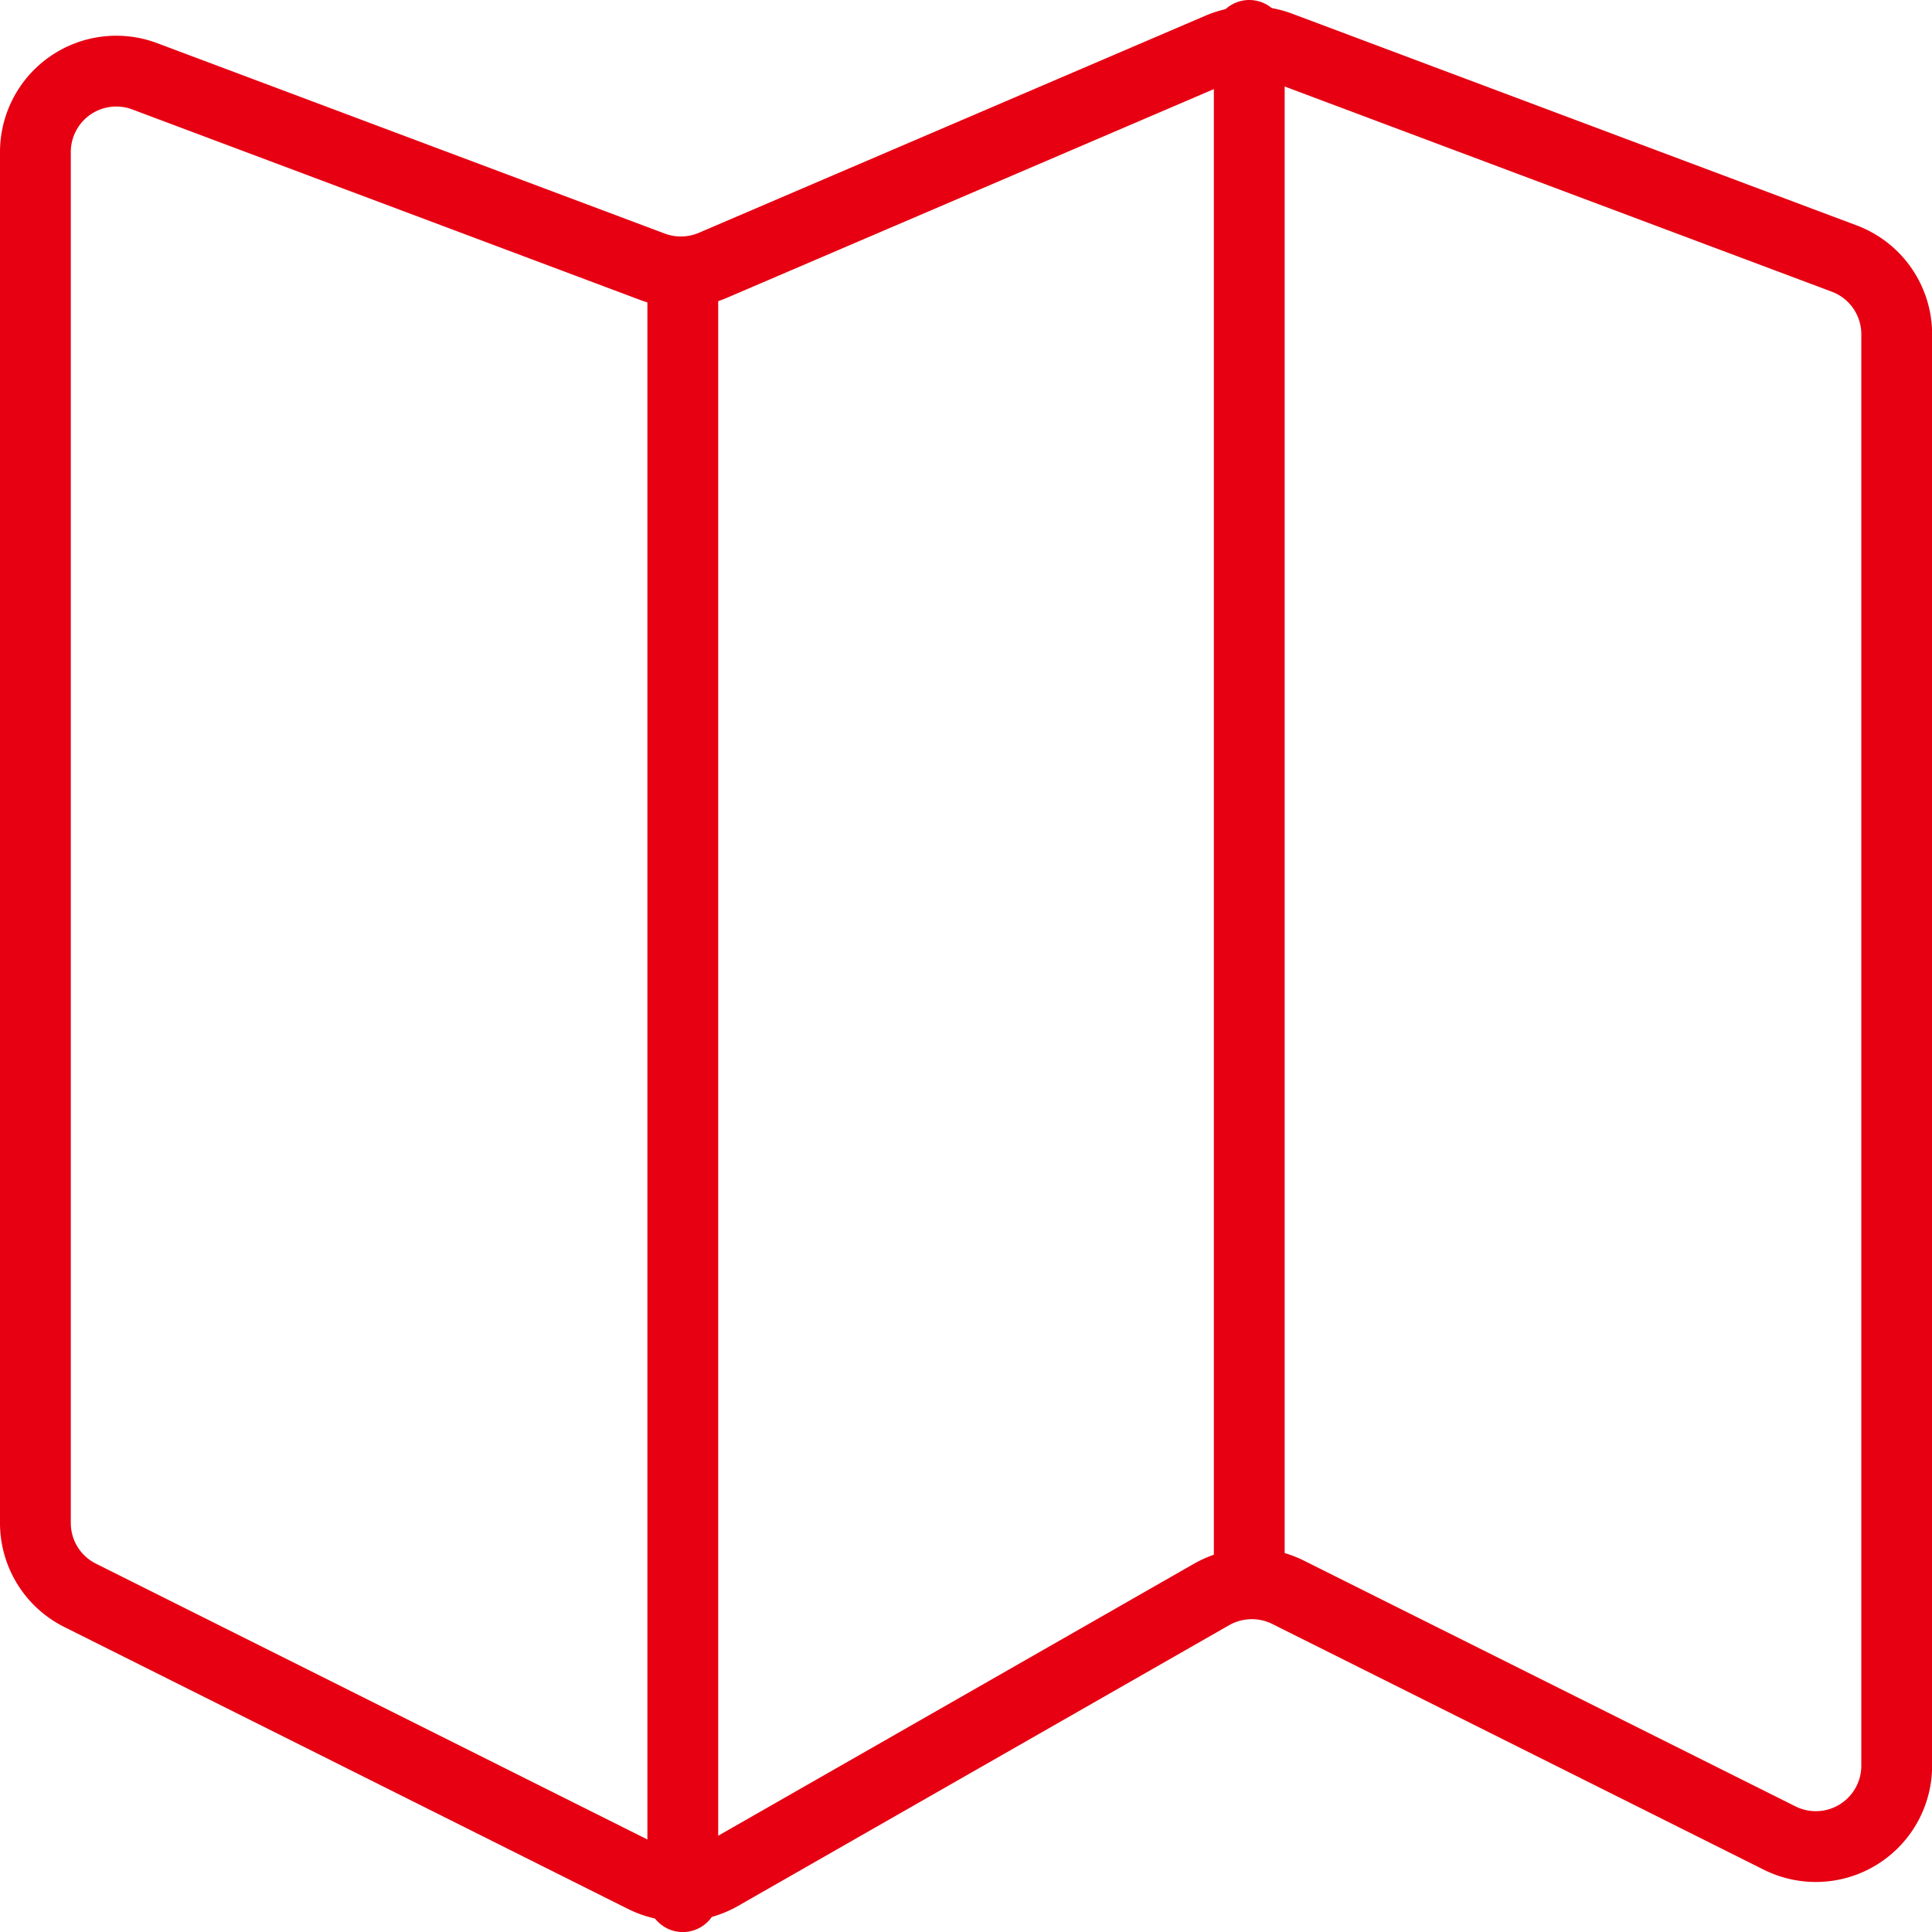
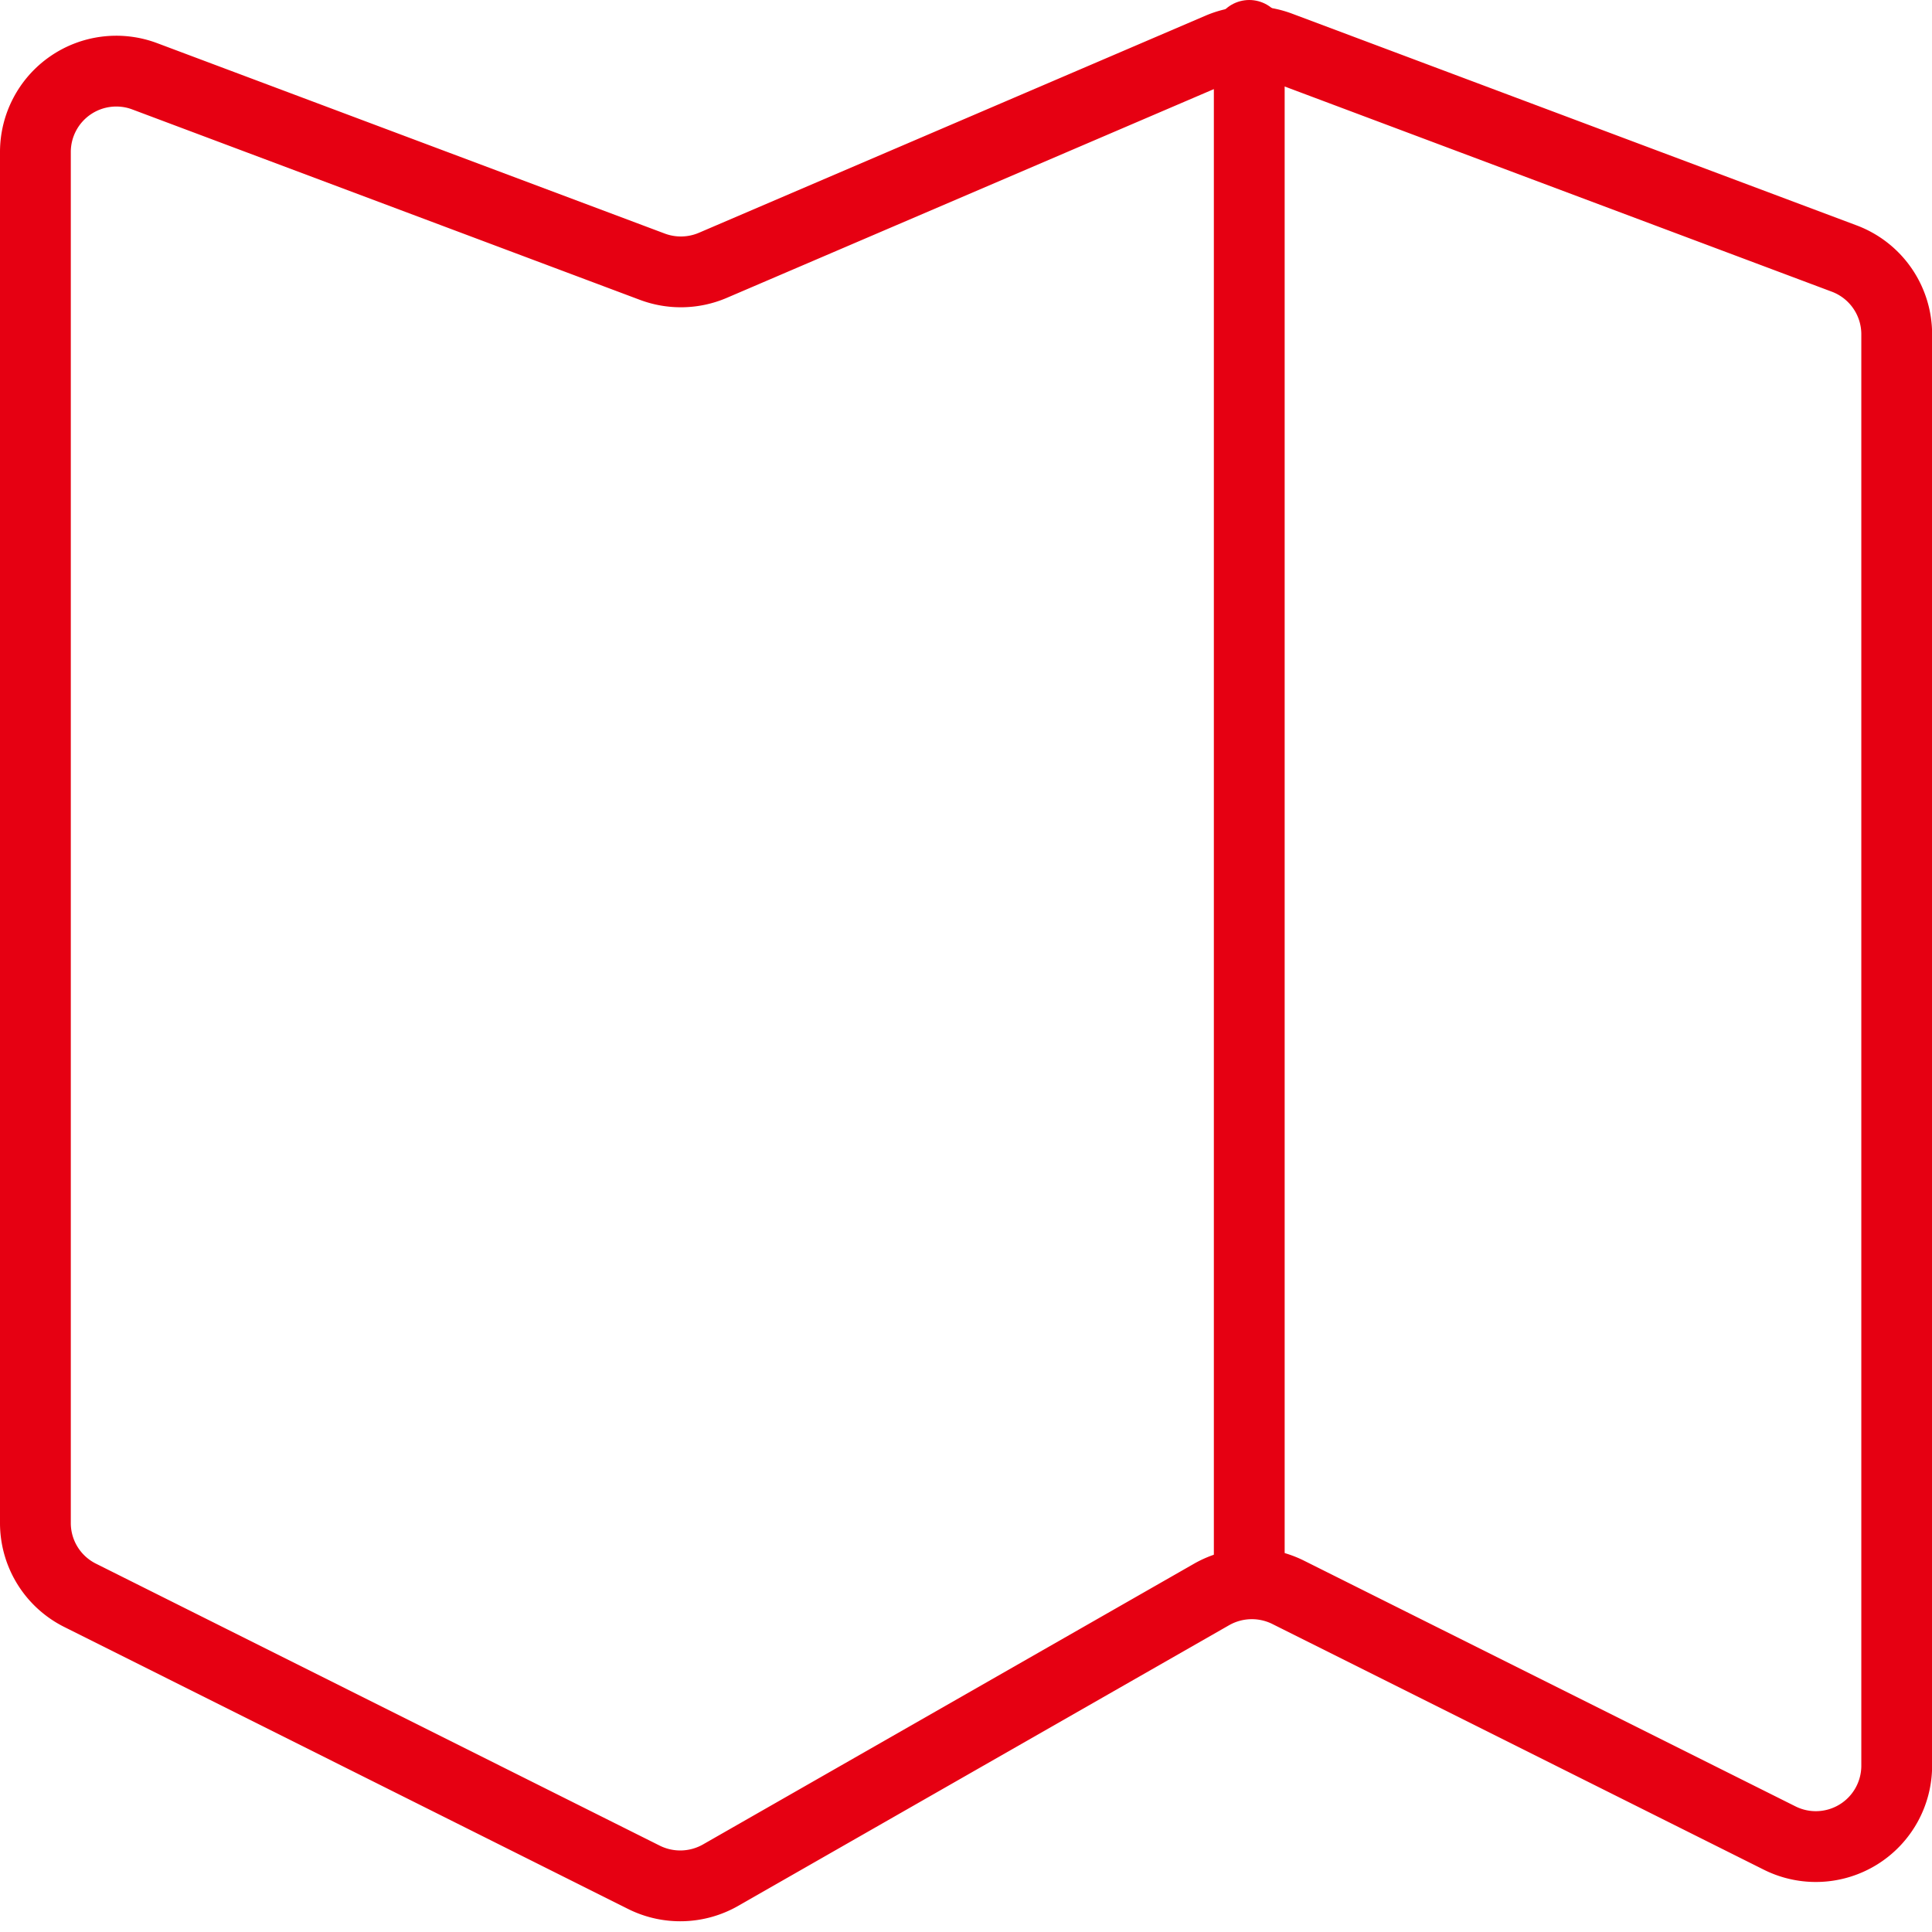
<svg xmlns="http://www.w3.org/2000/svg" width="32.746" height="32.747" viewBox="0 0 32.746 32.747">
  <g transform="translate(-407.9 -695.9)">
    <path d="M408.5,698.451v23.234a1.369,1.369,0,0,0,.759,1.226l9.557,4.78a1.379,1.379,0,0,0,1.295-.036l8.326-4.76a1.379,1.379,0,0,1,1.295-.036l8.331,4.165a1.371,1.371,0,0,0,1.985-1.226V701.537a1.371,1.371,0,0,0-.89-1.284l-9.567-3.588a1.372,1.372,0,0,0-1.022.023l-8.589,3.681a1.378,1.378,0,0,1-1.022.023l-8.6-3.226A1.371,1.371,0,0,0,408.5,698.451Z" transform="translate(0 0.029)" fill="none" stroke="#e60012" stroke-linecap="round" stroke-linejoin="round" stroke-width="1.2" />
-     <line y1="27.432" transform="translate(419.473 700.615)" stroke-width="1.2" stroke="#e60012" stroke-linecap="round" stroke-linejoin="round" fill="none" />
    <line y1="26.06" transform="translate(429.074 696.5)" stroke-width="1.2" stroke="#e60012" stroke-linecap="round" stroke-linejoin="round" fill="none" />
  </g>
</svg>